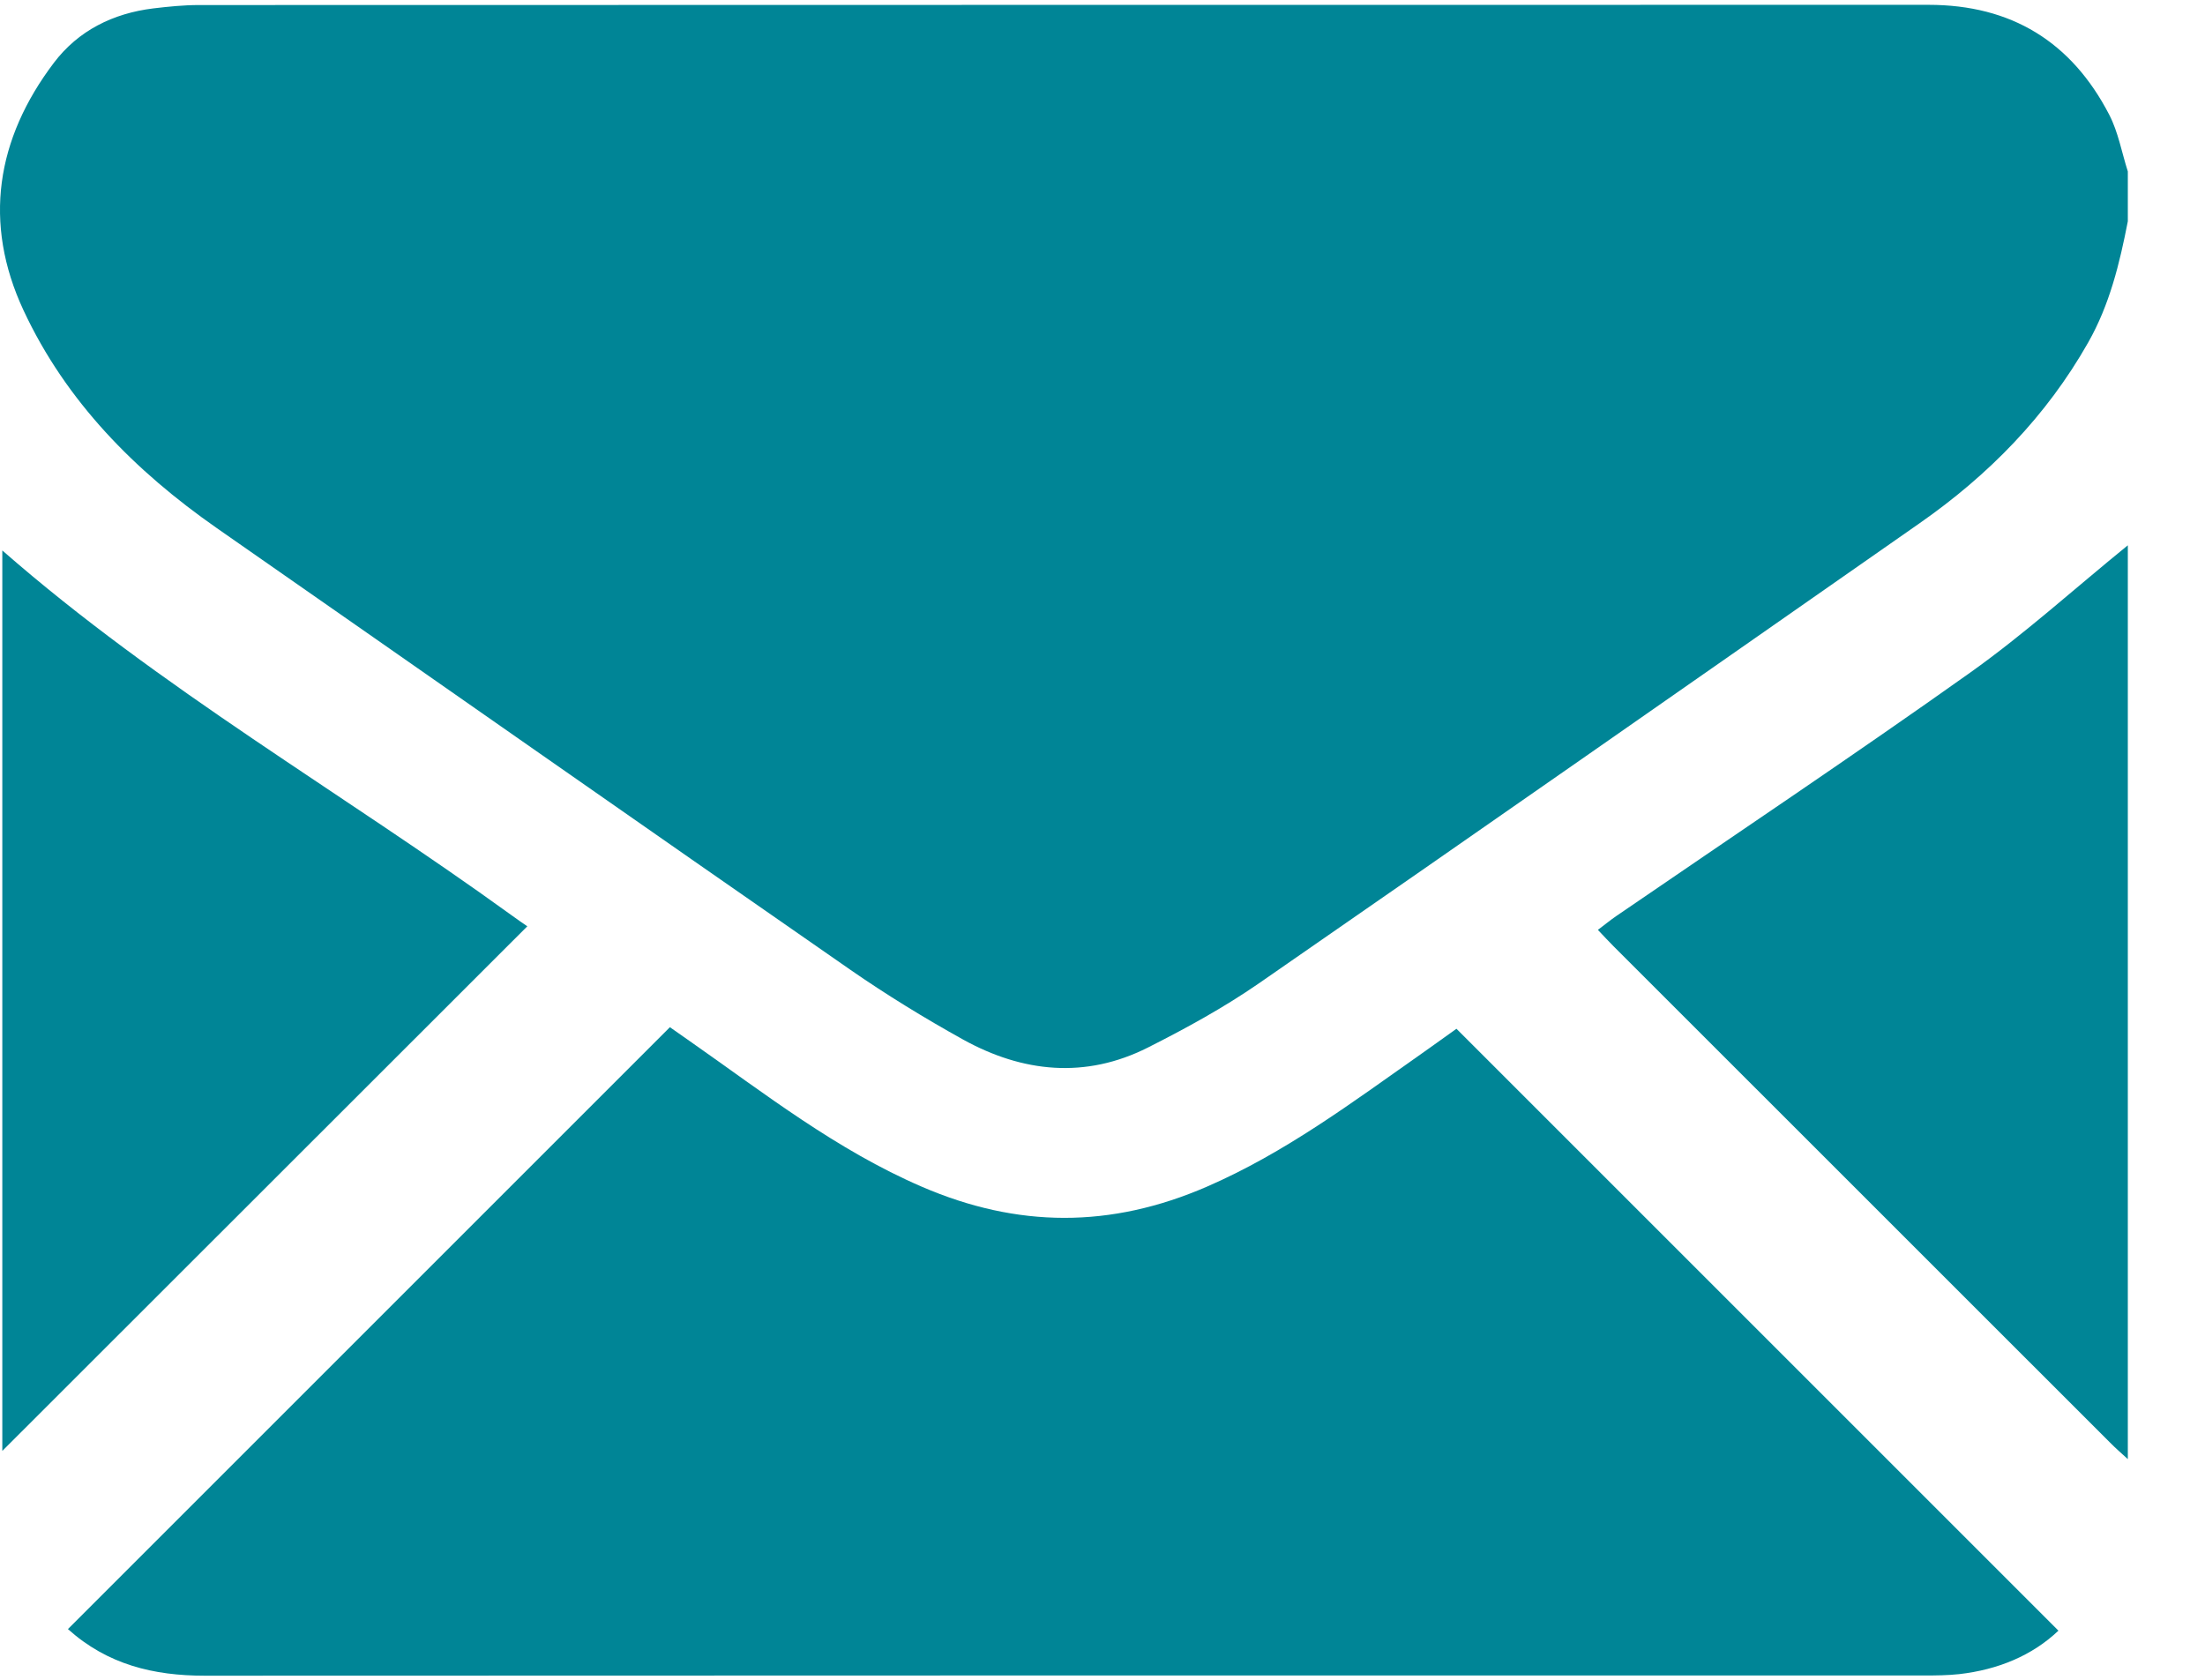
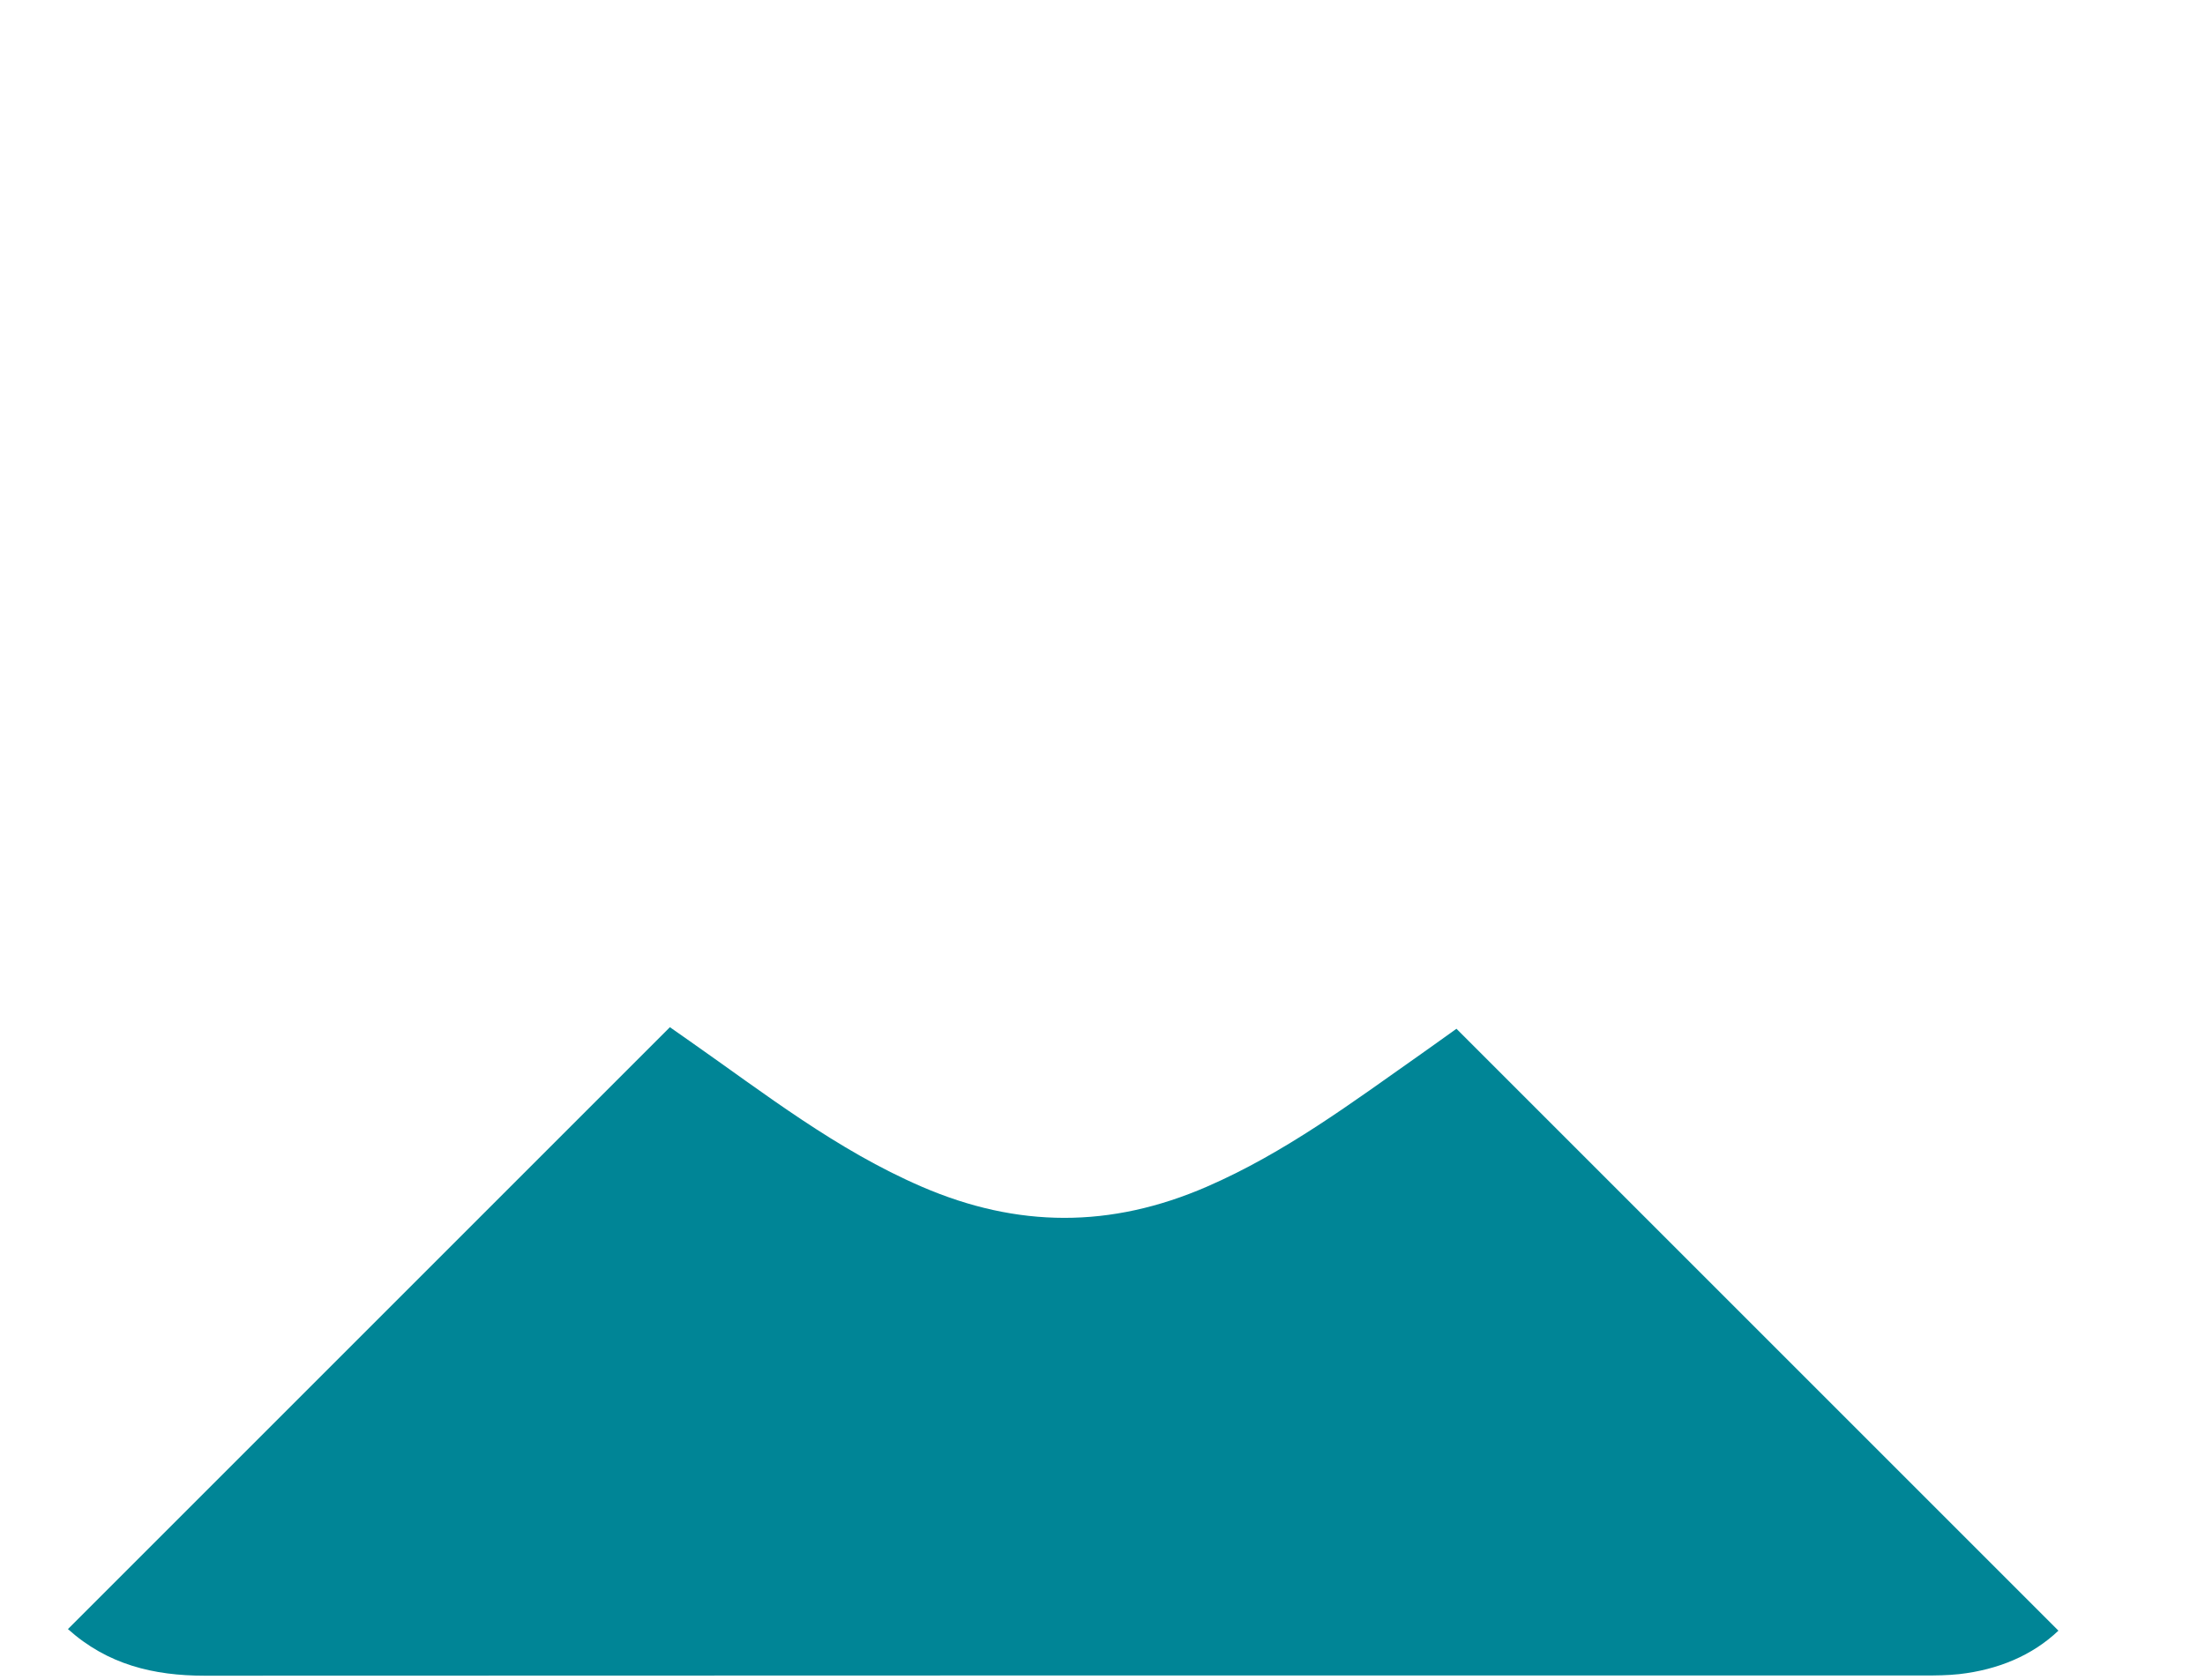
<svg xmlns="http://www.w3.org/2000/svg" width="21px" height="16px" viewBox="0 0 21 16" version="1.1">
  <title>Icono-Email</title>
  <desc>Created with Sketch.</desc>
  <g id="Symbols" stroke="none" stroke-width="1" fill="none" fill-rule="evenodd">
    <g id="Header-Color" transform="translate(-1031, -42)" fill="#008596">
      <g id="Icono-Email" transform="translate(1031, 42)">
-         <path d="M20.265,2.108 C20.187,2.509 20.092,2.902 19.887,3.263 C19.489,3.965 18.939,4.525 18.283,4.983 C16.187,6.447 14.092,7.911 11.99,9.366 C11.656,9.597 11.295,9.795 10.932,9.978 C10.337,10.278 9.74,10.216 9.171,9.901 C8.804,9.697 8.443,9.476 8.097,9.236 C6.084,7.839 4.077,6.432 2.066,5.031 C1.285,4.486 0.629,3.824 0.224,2.956 C-0.164,2.123 -0.036,1.323 0.514,0.597 C0.746,0.291 1.077,0.127 1.46,0.08 C1.604,0.063 1.749,0.048 1.894,0.048 C7.385,0.046 12.876,0.047 18.367,0.046 C19.156,0.046 19.729,0.399 20.088,1.093 C20.174,1.259 20.207,1.452 20.265,1.633 L20.265,2.108 Z" id="Fill-1" />
-         <path d="M20.265,13.898 C20.207,13.845 20.147,13.793 20.092,13.737 C18.516,12.162 16.94,10.586 15.365,9.011 C15.318,8.964 15.274,8.916 15.218,8.857 C15.281,8.81 15.335,8.765 15.392,8.726 C16.517,7.955 17.651,7.197 18.763,6.407 C19.286,6.035 19.765,5.6 20.265,5.194 L20.265,13.898 Z" id="Fill-4" />
        <path d="M0.647,15.517 C2.56,13.604 4.461,11.703 6.38,9.784 C6.438,9.825 6.506,9.873 6.574,9.92 C7.285,10.418 7.968,10.953 8.778,11.303 C9.692,11.698 10.578,11.7 11.492,11.304 C12.239,10.98 12.879,10.5 13.536,10.038 C13.654,9.955 13.771,9.87 13.871,9.799 C15.785,11.713 17.69,13.618 19.604,15.532 C19.355,15.769 19.028,15.904 18.66,15.946 C18.549,15.958 18.437,15.959 18.325,15.959 C12.866,15.959 7.407,15.958 1.949,15.961 C1.464,15.961 1.024,15.856 0.647,15.517" id="Fill-6" />
-         <path d="M0.022,5.243 C1.523,6.557 3.256,7.548 4.864,8.712 C4.922,8.755 4.982,8.795 5.022,8.823 C3.349,10.495 1.679,12.164 0.022,13.82 L0.022,5.243 Z" id="Fill-8" />
      </g>
    </g>
  </g>
</svg>